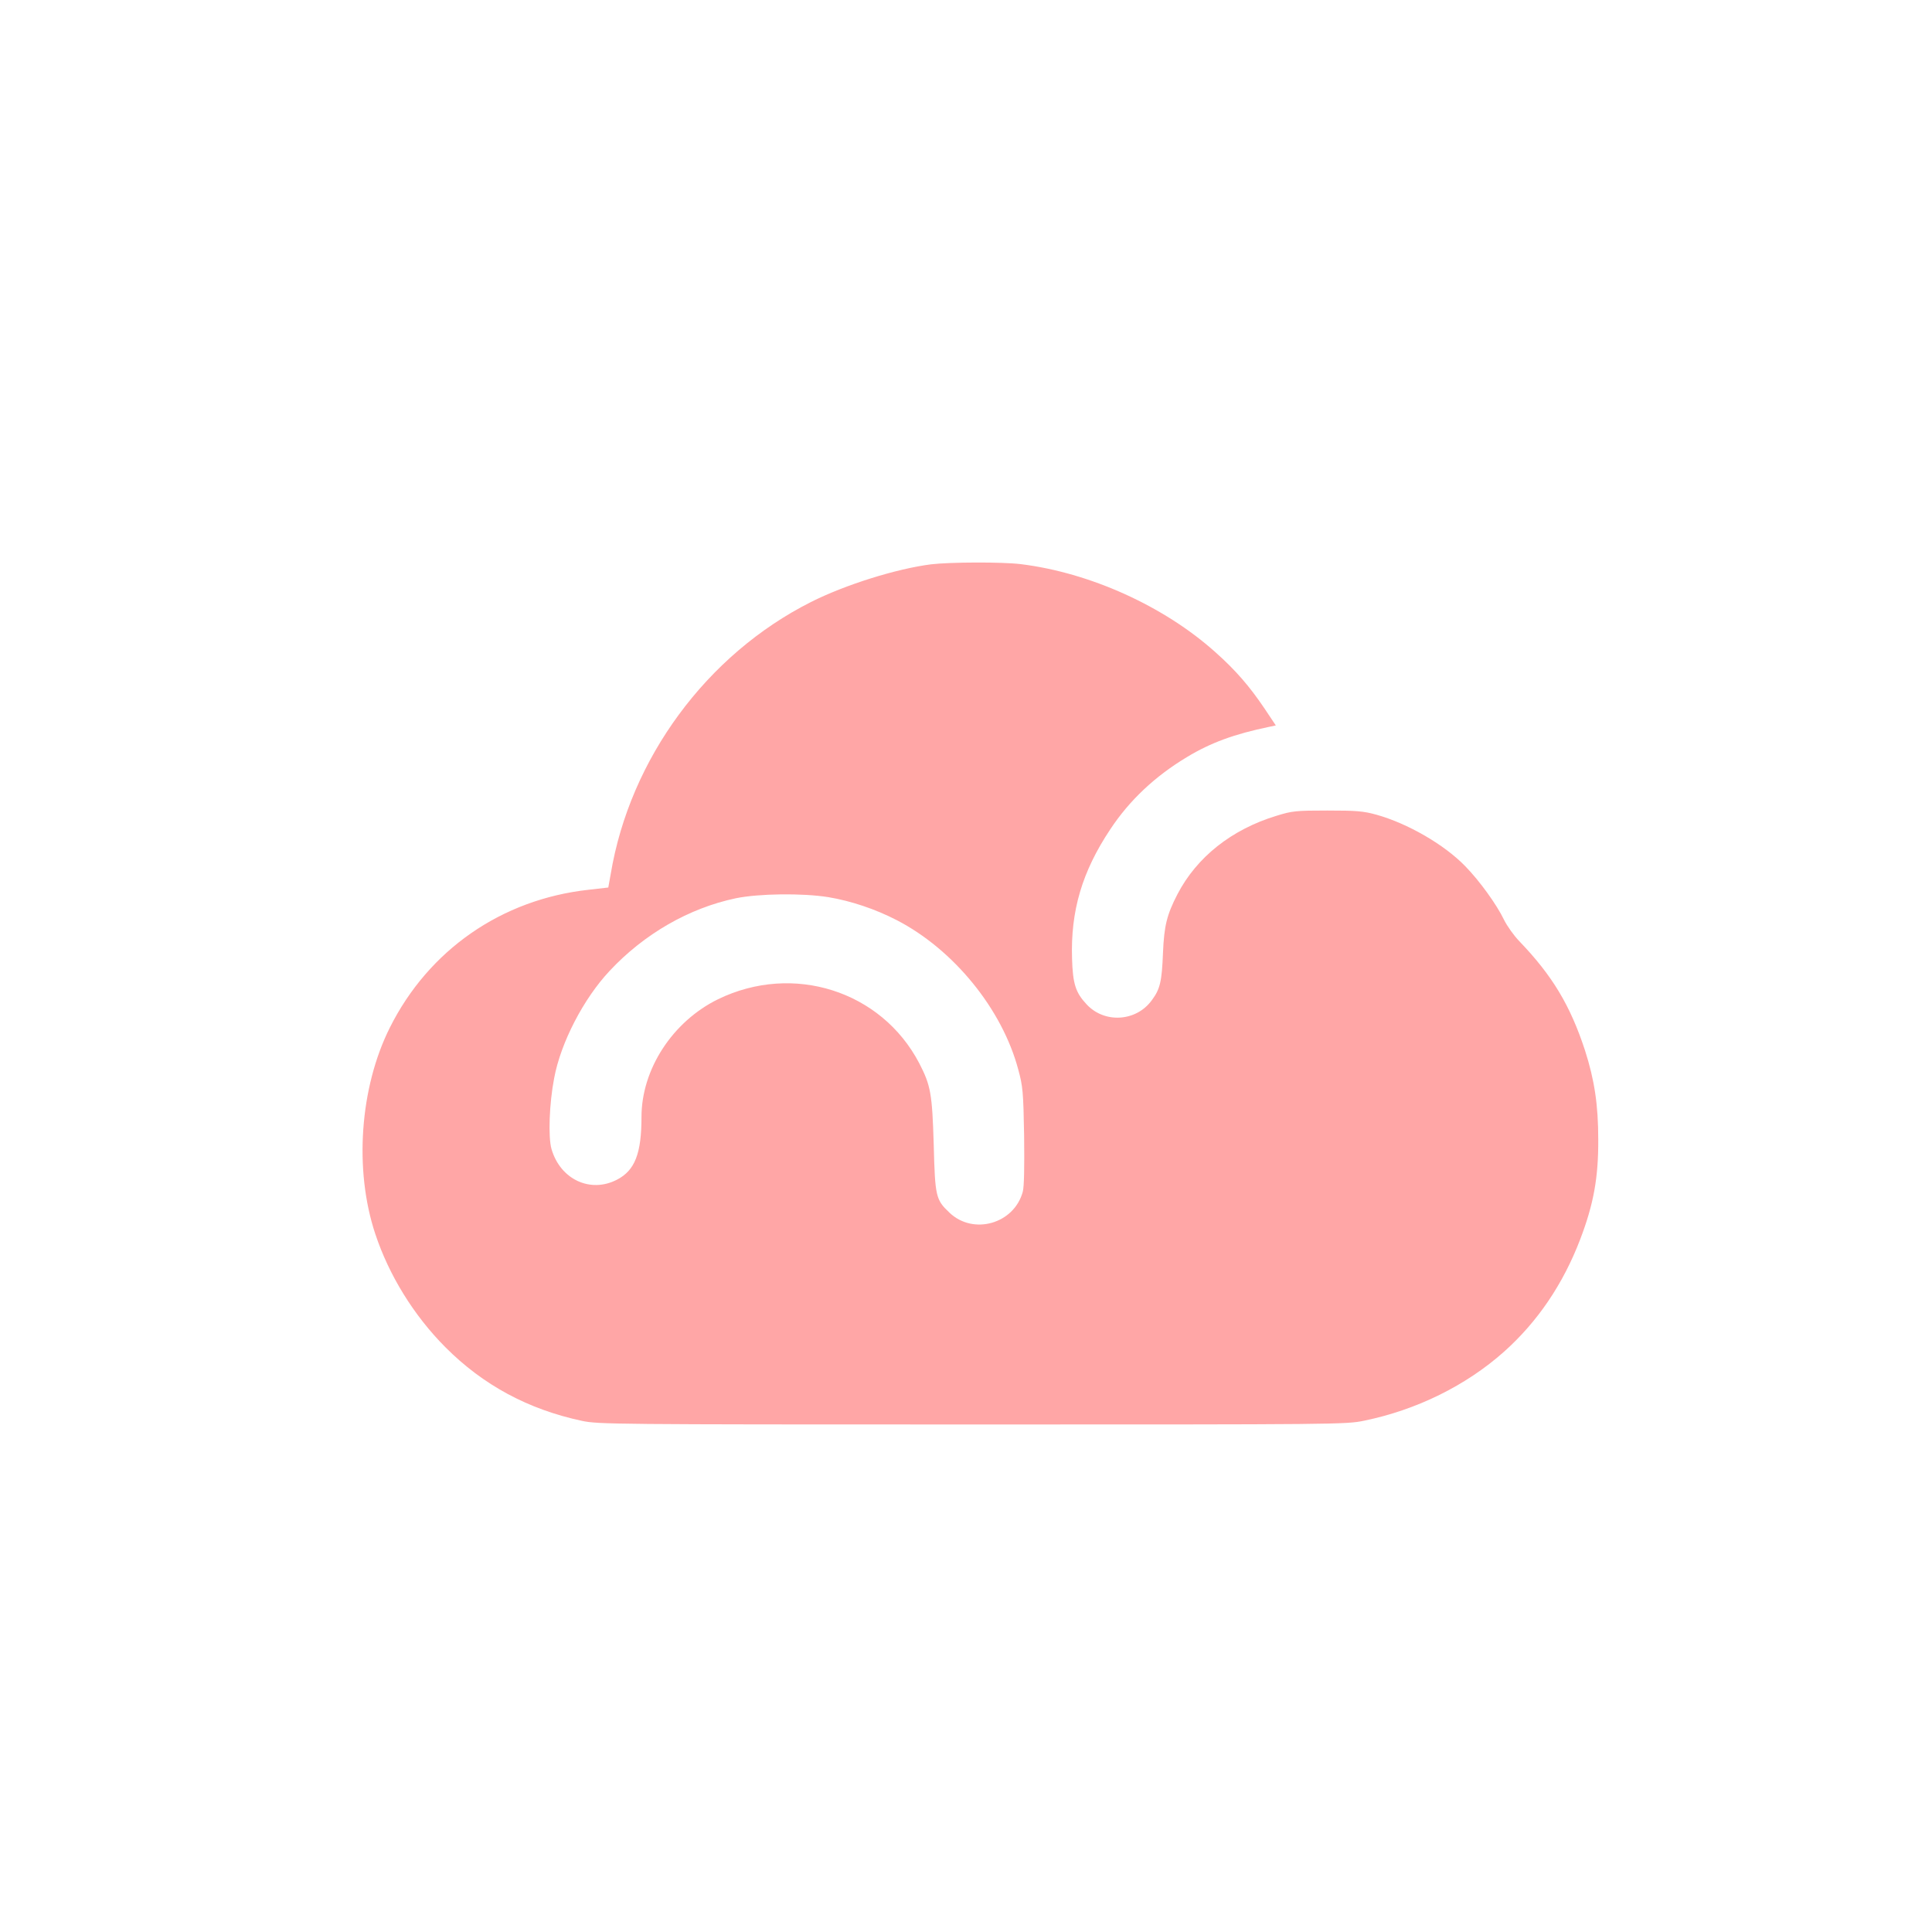
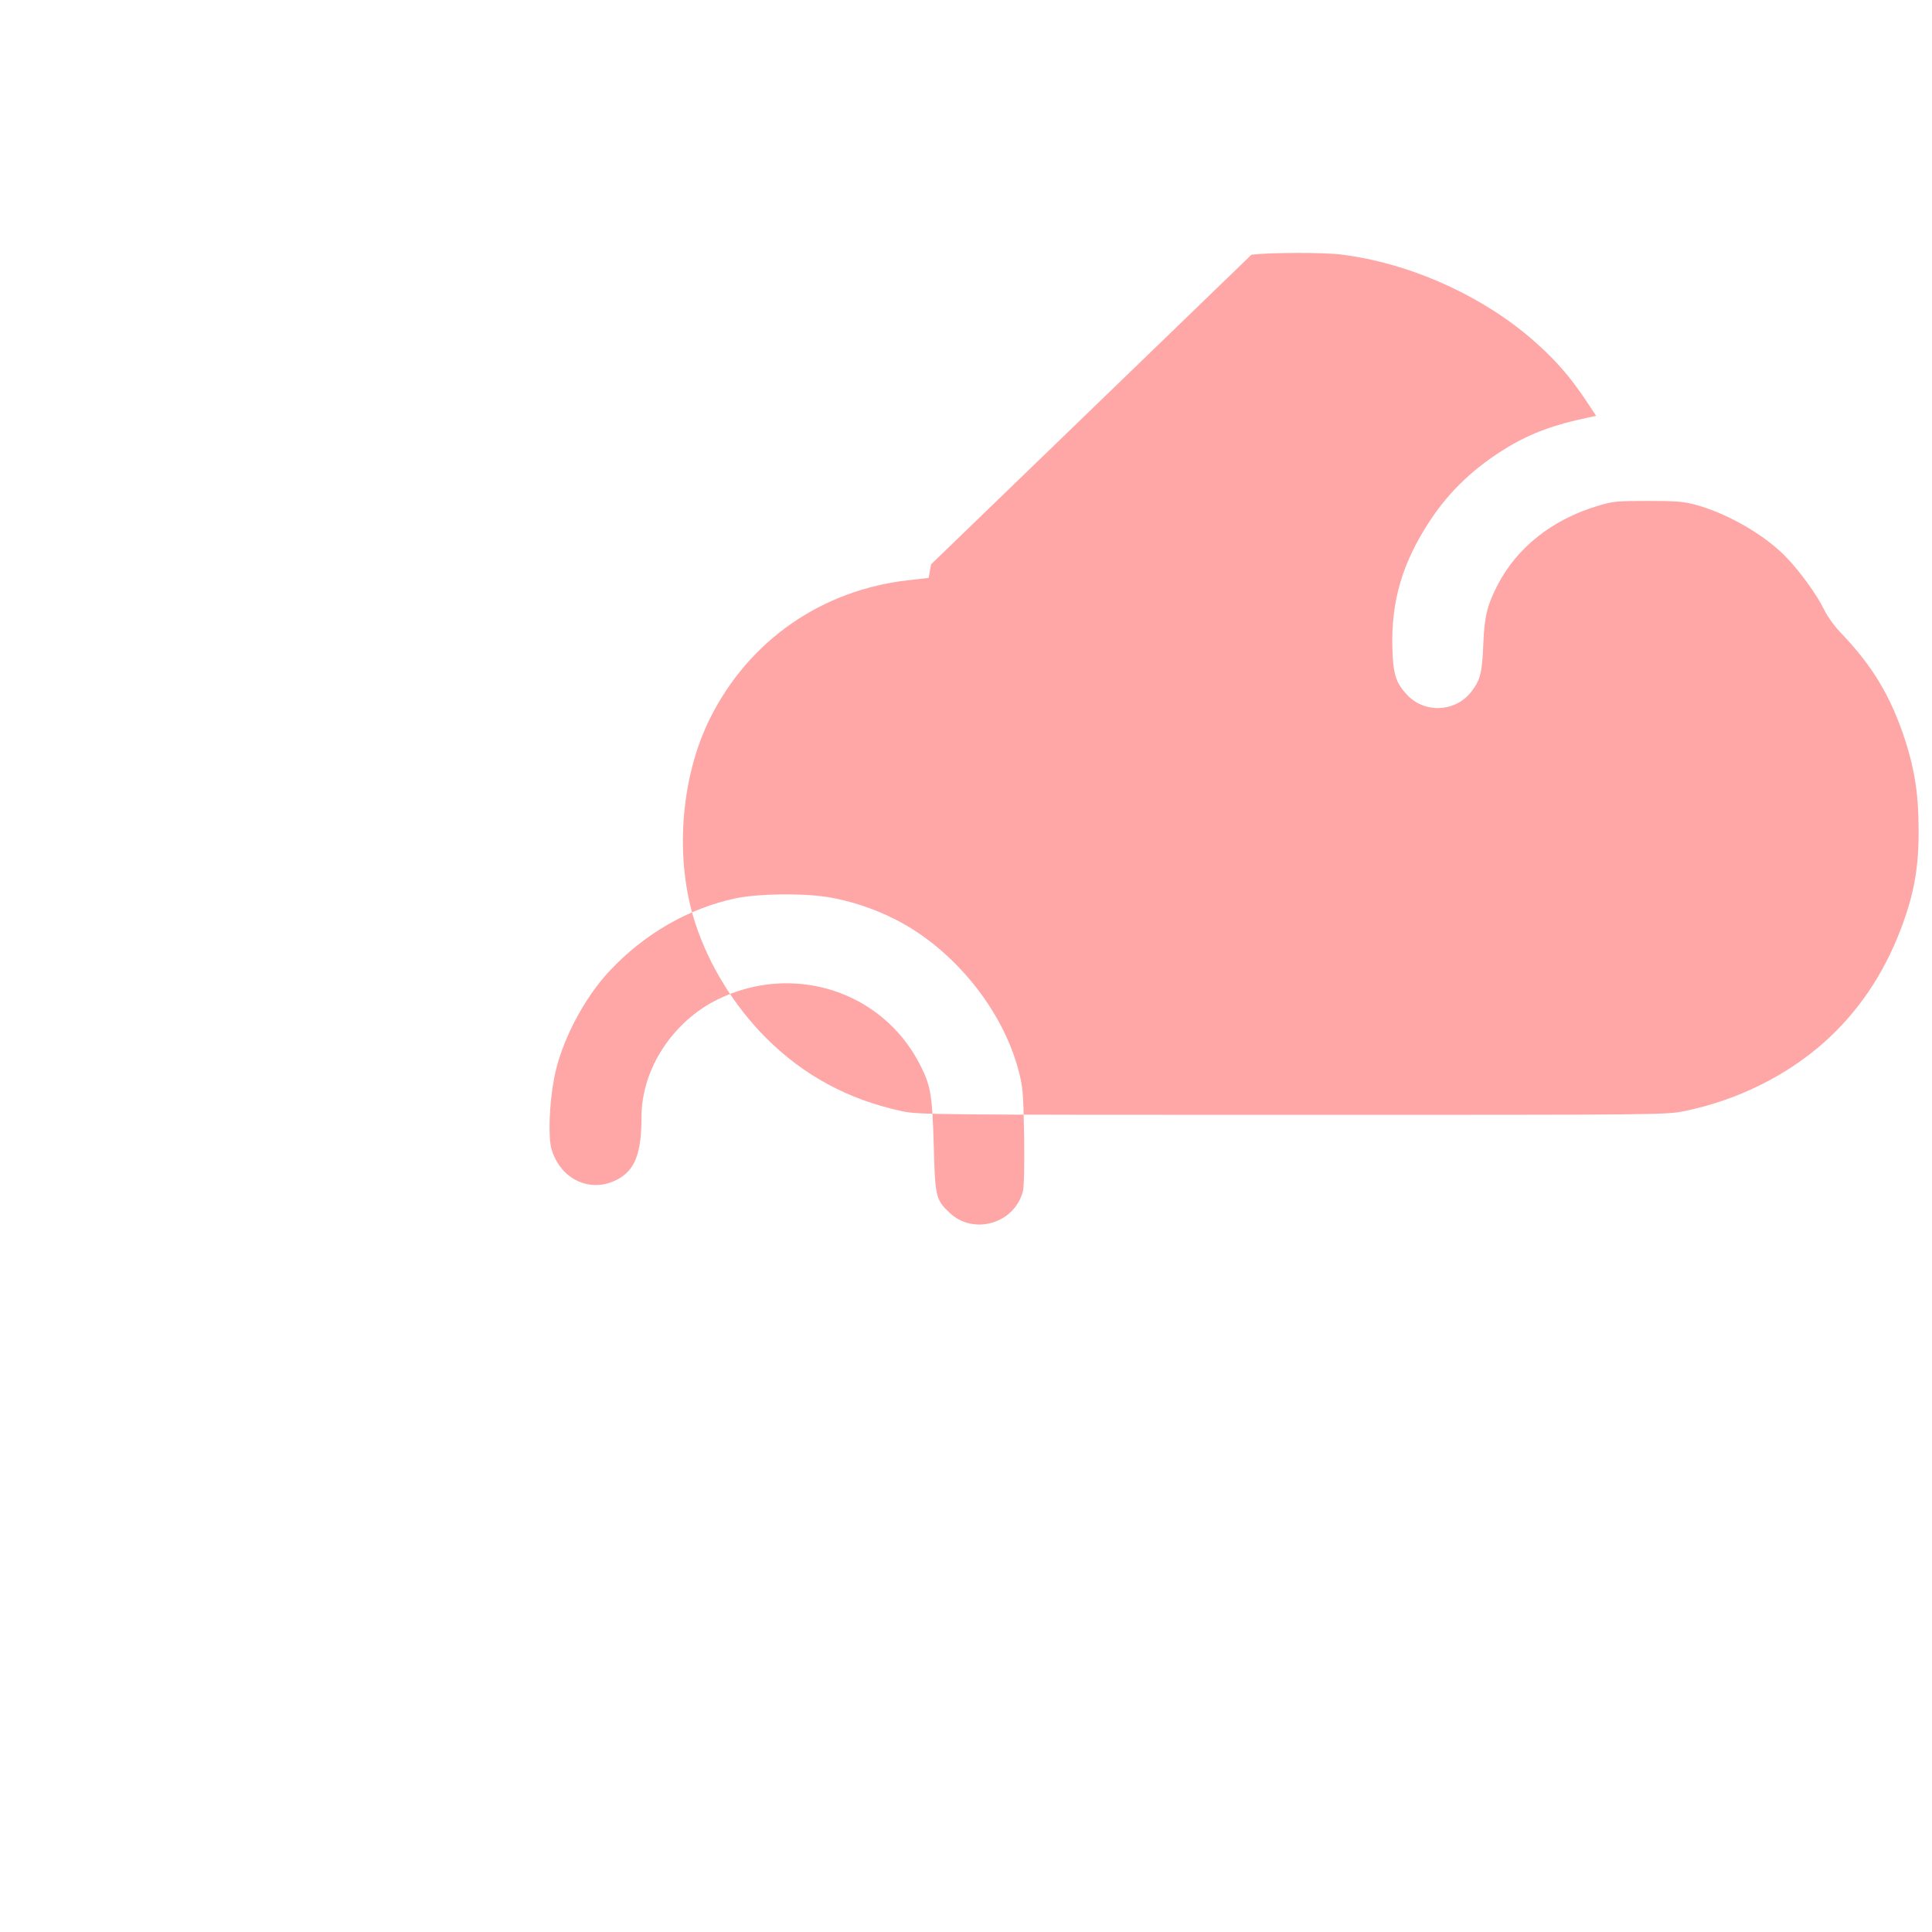
<svg xmlns="http://www.w3.org/2000/svg" version="1.0" width="1024pt" height="1024pt" viewBox="0 0 1024 1024" preserveAspectRatio="xMidYMid meet">
  <g transform="translate(0,1024) scale(0.1,-0.1)" fill="#ffa6a6" stroke="none">
-     <path d="M4935 7249 c-182 -23 -455 -108 -637 -200 -552 -278 -959 -830 -1061 -1441 l-13 -72 -105 -12 c-461 -51 -847 -319 -1053 -731 -159 -318 -190 -753 -77 -1093 73 -220 204 -432 371 -600 200 -201 439 -330 725 -391 87 -18 158 -19 2068 -19 1940 0 1981 0 2077 20 278 57 540 186 742 366 177 158 313 358 404 597 70 184 96 324 95 527 0 184 -20 316 -70 472 -78 239 -174 398 -348 579 -29 30 -66 82 -82 115 -38 79 -128 204 -204 282 -112 116 -307 228 -472 274 -69 19 -105 22 -260 22 -167 0 -186 -2 -270 -28 -237 -72 -422 -219 -524 -415 -57 -110 -71 -169 -77 -311 -6 -152 -15 -192 -59 -251 -82 -114 -251 -125 -346 -22 -58 62 -73 108 -77 242 -8 253 53 461 203 686 102 154 237 281 407 383 126 76 250 121 432 159 l38 8 -60 90 c-79 117 -152 202 -260 298 -273 245 -666 422 -1032 467 -99 12 -374 11 -475 -1z m-545 -1764 c120 -20 249 -63 363 -122 302 -156 559 -472 644 -792 24 -88 27 -117 31 -351 2 -167 0 -270 -7 -296 -46 -171 -263 -232 -389 -111 -72 68 -76 85 -83 357 -8 273 -16 317 -77 435 -201 384 -669 532 -1066 339 -241 -118 -406 -371 -406 -624 0 -194 -35 -283 -129 -332 -141 -74 -301 0 -348 162 -18 63 -12 240 14 375 35 189 156 422 294 569 183 196 421 333 669 385 121 25 353 28 490 6z" />
+     <path d="M4935 7249 l-13 -72 -105 -12 c-461 -51 -847 -319 -1053 -731 -159 -318 -190 -753 -77 -1093 73 -220 204 -432 371 -600 200 -201 439 -330 725 -391 87 -18 158 -19 2068 -19 1940 0 1981 0 2077 20 278 57 540 186 742 366 177 158 313 358 404 597 70 184 96 324 95 527 0 184 -20 316 -70 472 -78 239 -174 398 -348 579 -29 30 -66 82 -82 115 -38 79 -128 204 -204 282 -112 116 -307 228 -472 274 -69 19 -105 22 -260 22 -167 0 -186 -2 -270 -28 -237 -72 -422 -219 -524 -415 -57 -110 -71 -169 -77 -311 -6 -152 -15 -192 -59 -251 -82 -114 -251 -125 -346 -22 -58 62 -73 108 -77 242 -8 253 53 461 203 686 102 154 237 281 407 383 126 76 250 121 432 159 l38 8 -60 90 c-79 117 -152 202 -260 298 -273 245 -666 422 -1032 467 -99 12 -374 11 -475 -1z m-545 -1764 c120 -20 249 -63 363 -122 302 -156 559 -472 644 -792 24 -88 27 -117 31 -351 2 -167 0 -270 -7 -296 -46 -171 -263 -232 -389 -111 -72 68 -76 85 -83 357 -8 273 -16 317 -77 435 -201 384 -669 532 -1066 339 -241 -118 -406 -371 -406 -624 0 -194 -35 -283 -129 -332 -141 -74 -301 0 -348 162 -18 63 -12 240 14 375 35 189 156 422 294 569 183 196 421 333 669 385 121 25 353 28 490 6z" />
  </g>
</svg>